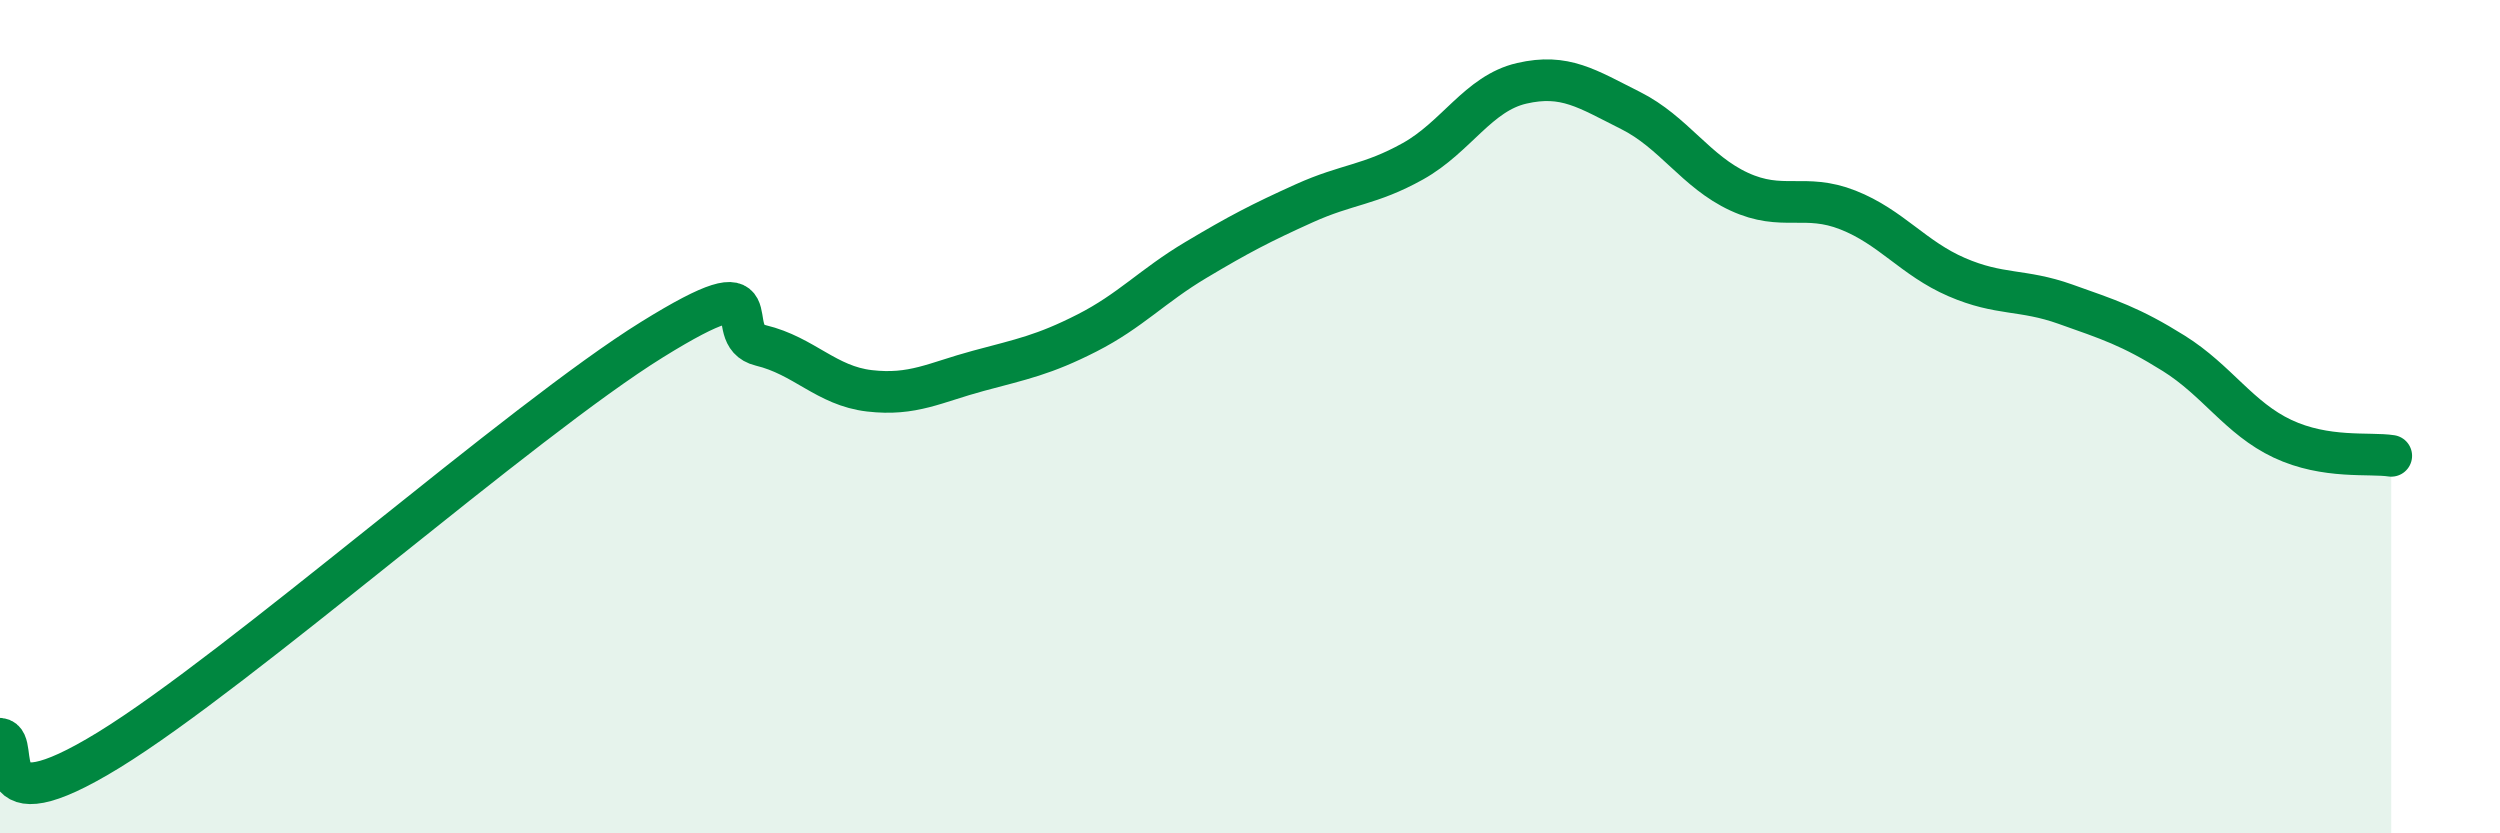
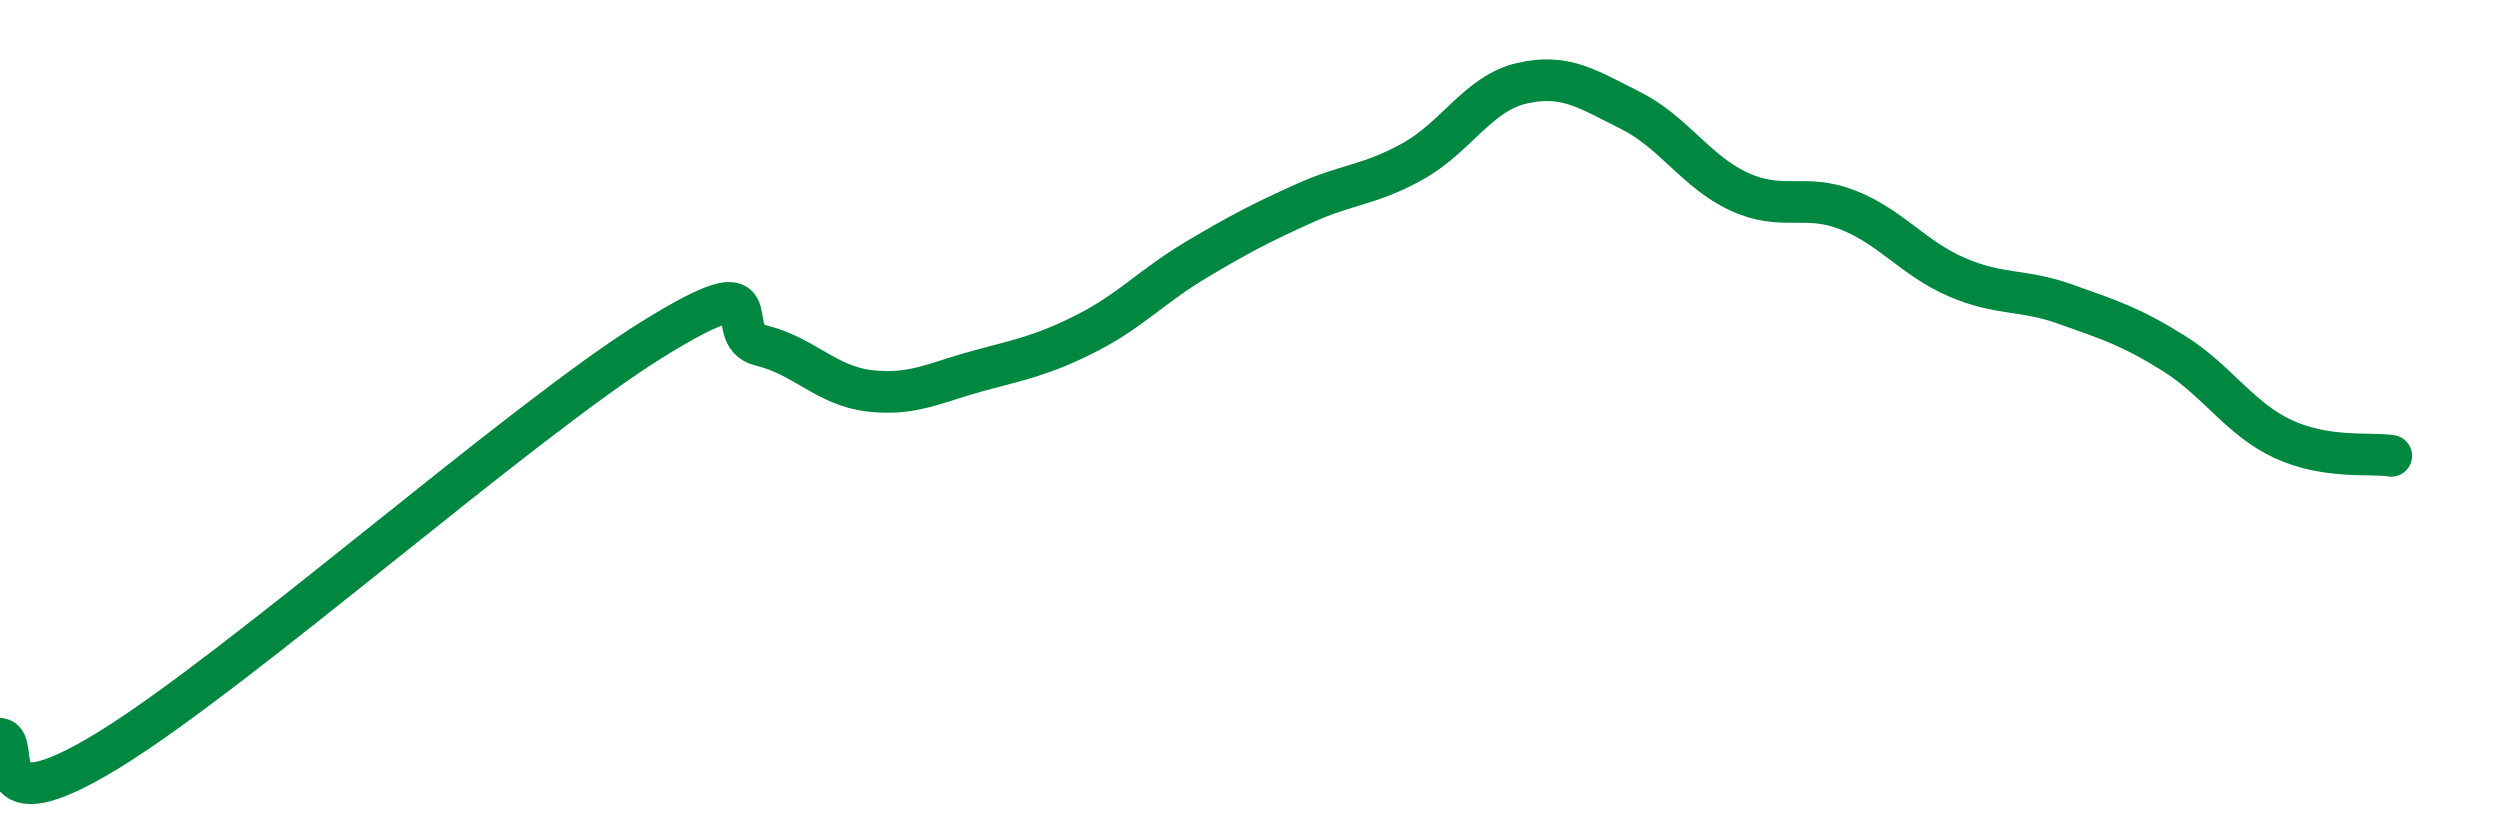
<svg xmlns="http://www.w3.org/2000/svg" width="60" height="20" viewBox="0 0 60 20">
-   <path d="M 0,17.73 C 0.52,17.78 -0.52,19.92 2.61,18 C 5.74,16.08 12.52,10.09 15.65,8.15 C 18.78,6.21 17.22,8.04 18.26,8.29 C 19.3,8.54 19.83,9.26 20.87,9.38 C 21.91,9.5 22.44,9.18 23.48,8.9 C 24.52,8.62 25.05,8.52 26.09,7.99 C 27.13,7.46 27.66,6.86 28.7,6.24 C 29.74,5.62 30.26,5.35 31.3,4.88 C 32.34,4.41 32.87,4.45 33.91,3.87 C 34.95,3.29 35.48,2.24 36.52,2 C 37.56,1.76 38.09,2.13 39.13,2.65 C 40.17,3.17 40.7,4.12 41.74,4.6 C 42.78,5.08 43.31,4.63 44.35,5.04 C 45.39,5.45 45.92,6.2 46.96,6.65 C 48,7.1 48.53,6.93 49.57,7.3 C 50.61,7.67 51.13,7.83 52.17,8.48 C 53.21,9.13 53.74,10.04 54.78,10.53 C 55.82,11.02 56.87,10.86 57.39,10.94L57.39 20L0 20Z" fill="#008740" opacity="0.1" stroke-linecap="round" stroke-linejoin="round" />
  <path d="M 0,17.73 C 0.52,17.78 -0.52,19.92 2.61,18 C 5.74,16.08 12.52,10.09 15.65,8.15 C 18.78,6.21 17.22,8.04 18.26,8.29 C 19.3,8.54 19.83,9.26 20.87,9.38 C 21.91,9.5 22.44,9.18 23.48,8.9 C 24.52,8.62 25.05,8.52 26.09,7.99 C 27.13,7.46 27.66,6.86 28.7,6.24 C 29.74,5.62 30.26,5.35 31.3,4.88 C 32.34,4.41 32.87,4.45 33.91,3.87 C 34.95,3.29 35.48,2.24 36.52,2 C 37.56,1.76 38.09,2.13 39.13,2.65 C 40.17,3.17 40.7,4.12 41.74,4.6 C 42.78,5.08 43.31,4.63 44.35,5.04 C 45.39,5.45 45.92,6.2 46.96,6.65 C 48,7.1 48.53,6.93 49.57,7.3 C 50.61,7.67 51.13,7.83 52.17,8.48 C 53.21,9.13 53.74,10.04 54.78,10.53 C 55.82,11.02 56.87,10.86 57.39,10.94" stroke="#008740" stroke-width="1" fill="none" stroke-linecap="round" stroke-linejoin="round" />
</svg>